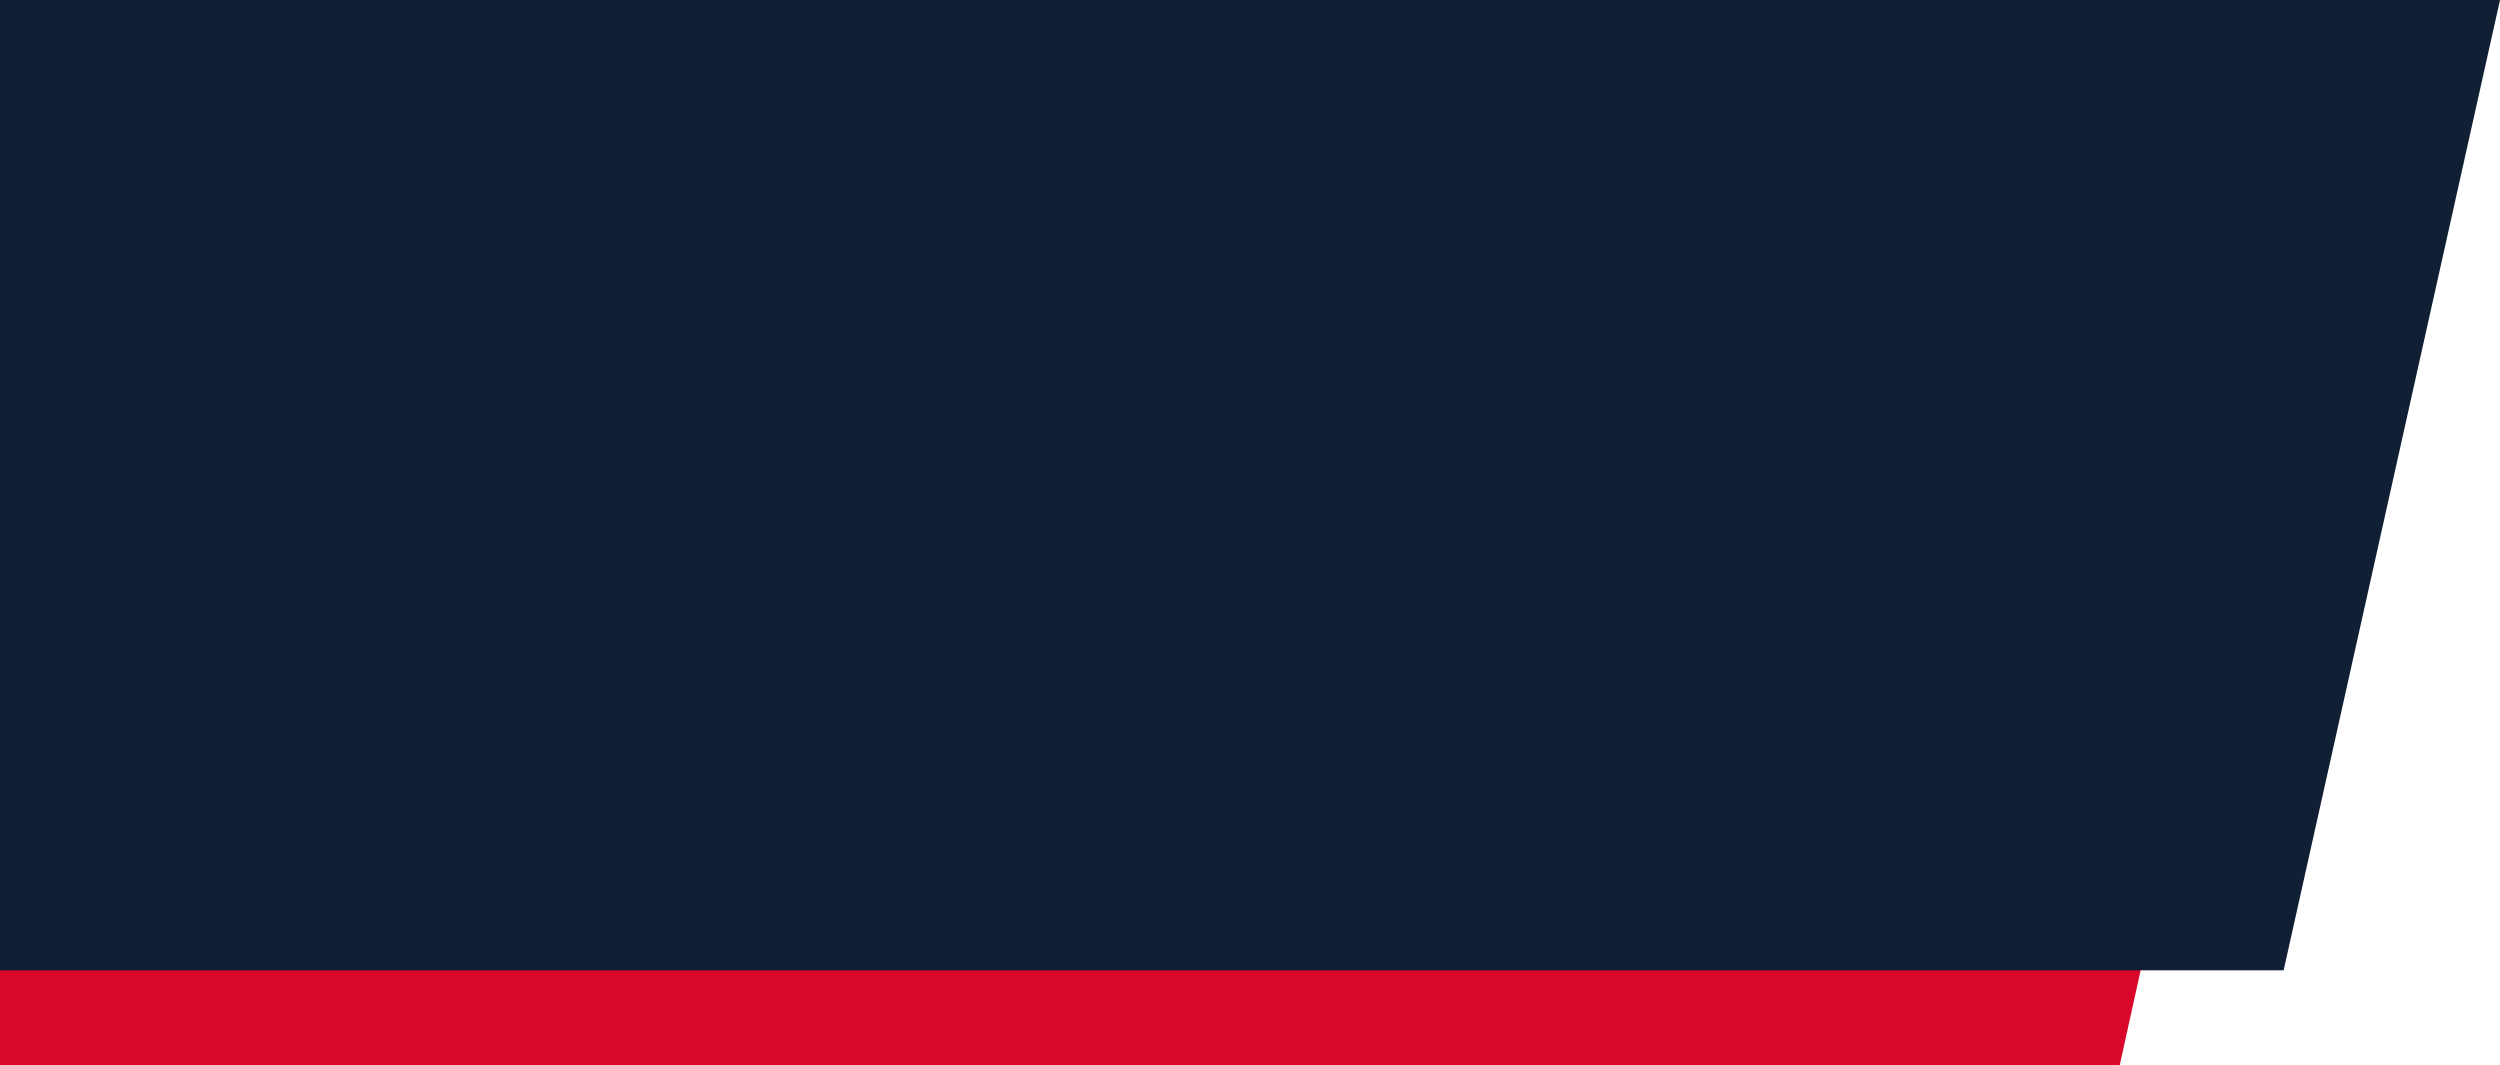
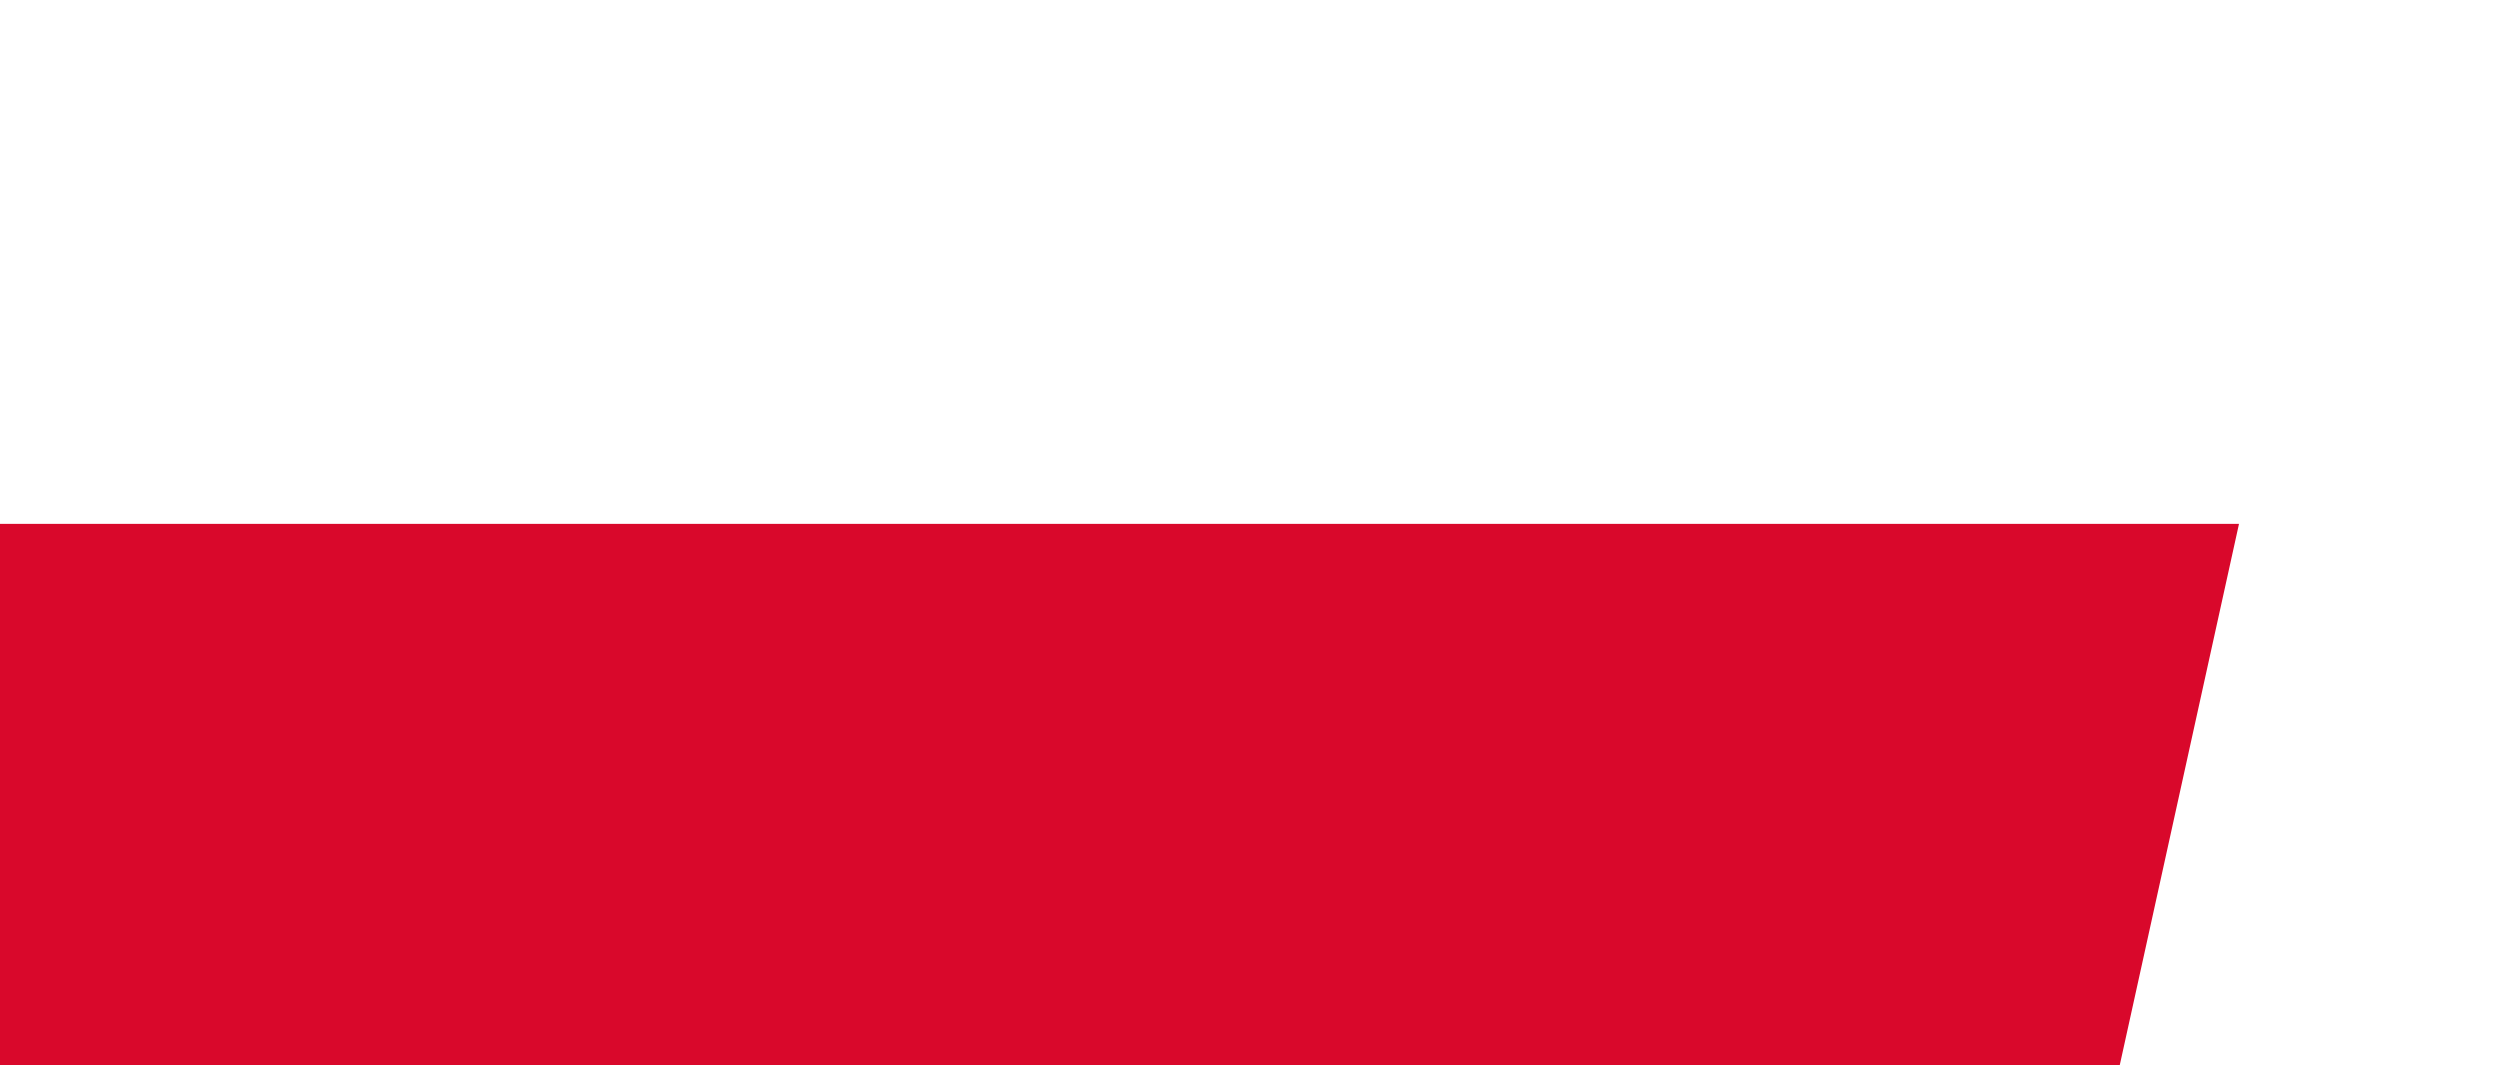
<svg xmlns="http://www.w3.org/2000/svg" id="bg-link.svg" width="1341" height="571.5" viewBox="0 0 1341 571.5" preserveAspectRatio="none">
  <defs>
    <style>
      .cls-1 {
        fill: #d9082b;
      }

      .cls-1, .cls-2 {
        fill-rule: evenodd;
      }

      .cls-2 {
        fill: #111f34;
      }
    </style>
  </defs>
  <path id="BG-shadow" class="cls-1" d="M-0.754,1520H1201l-64,290.5H-0.754V1520Z" transform="translate(0 -1239)" />
-   <path id="BG" class="cls-2" d="M0,1239H1341l-116.06,520.5H0V1239Z" transform="translate(0 -1239)" />
</svg>